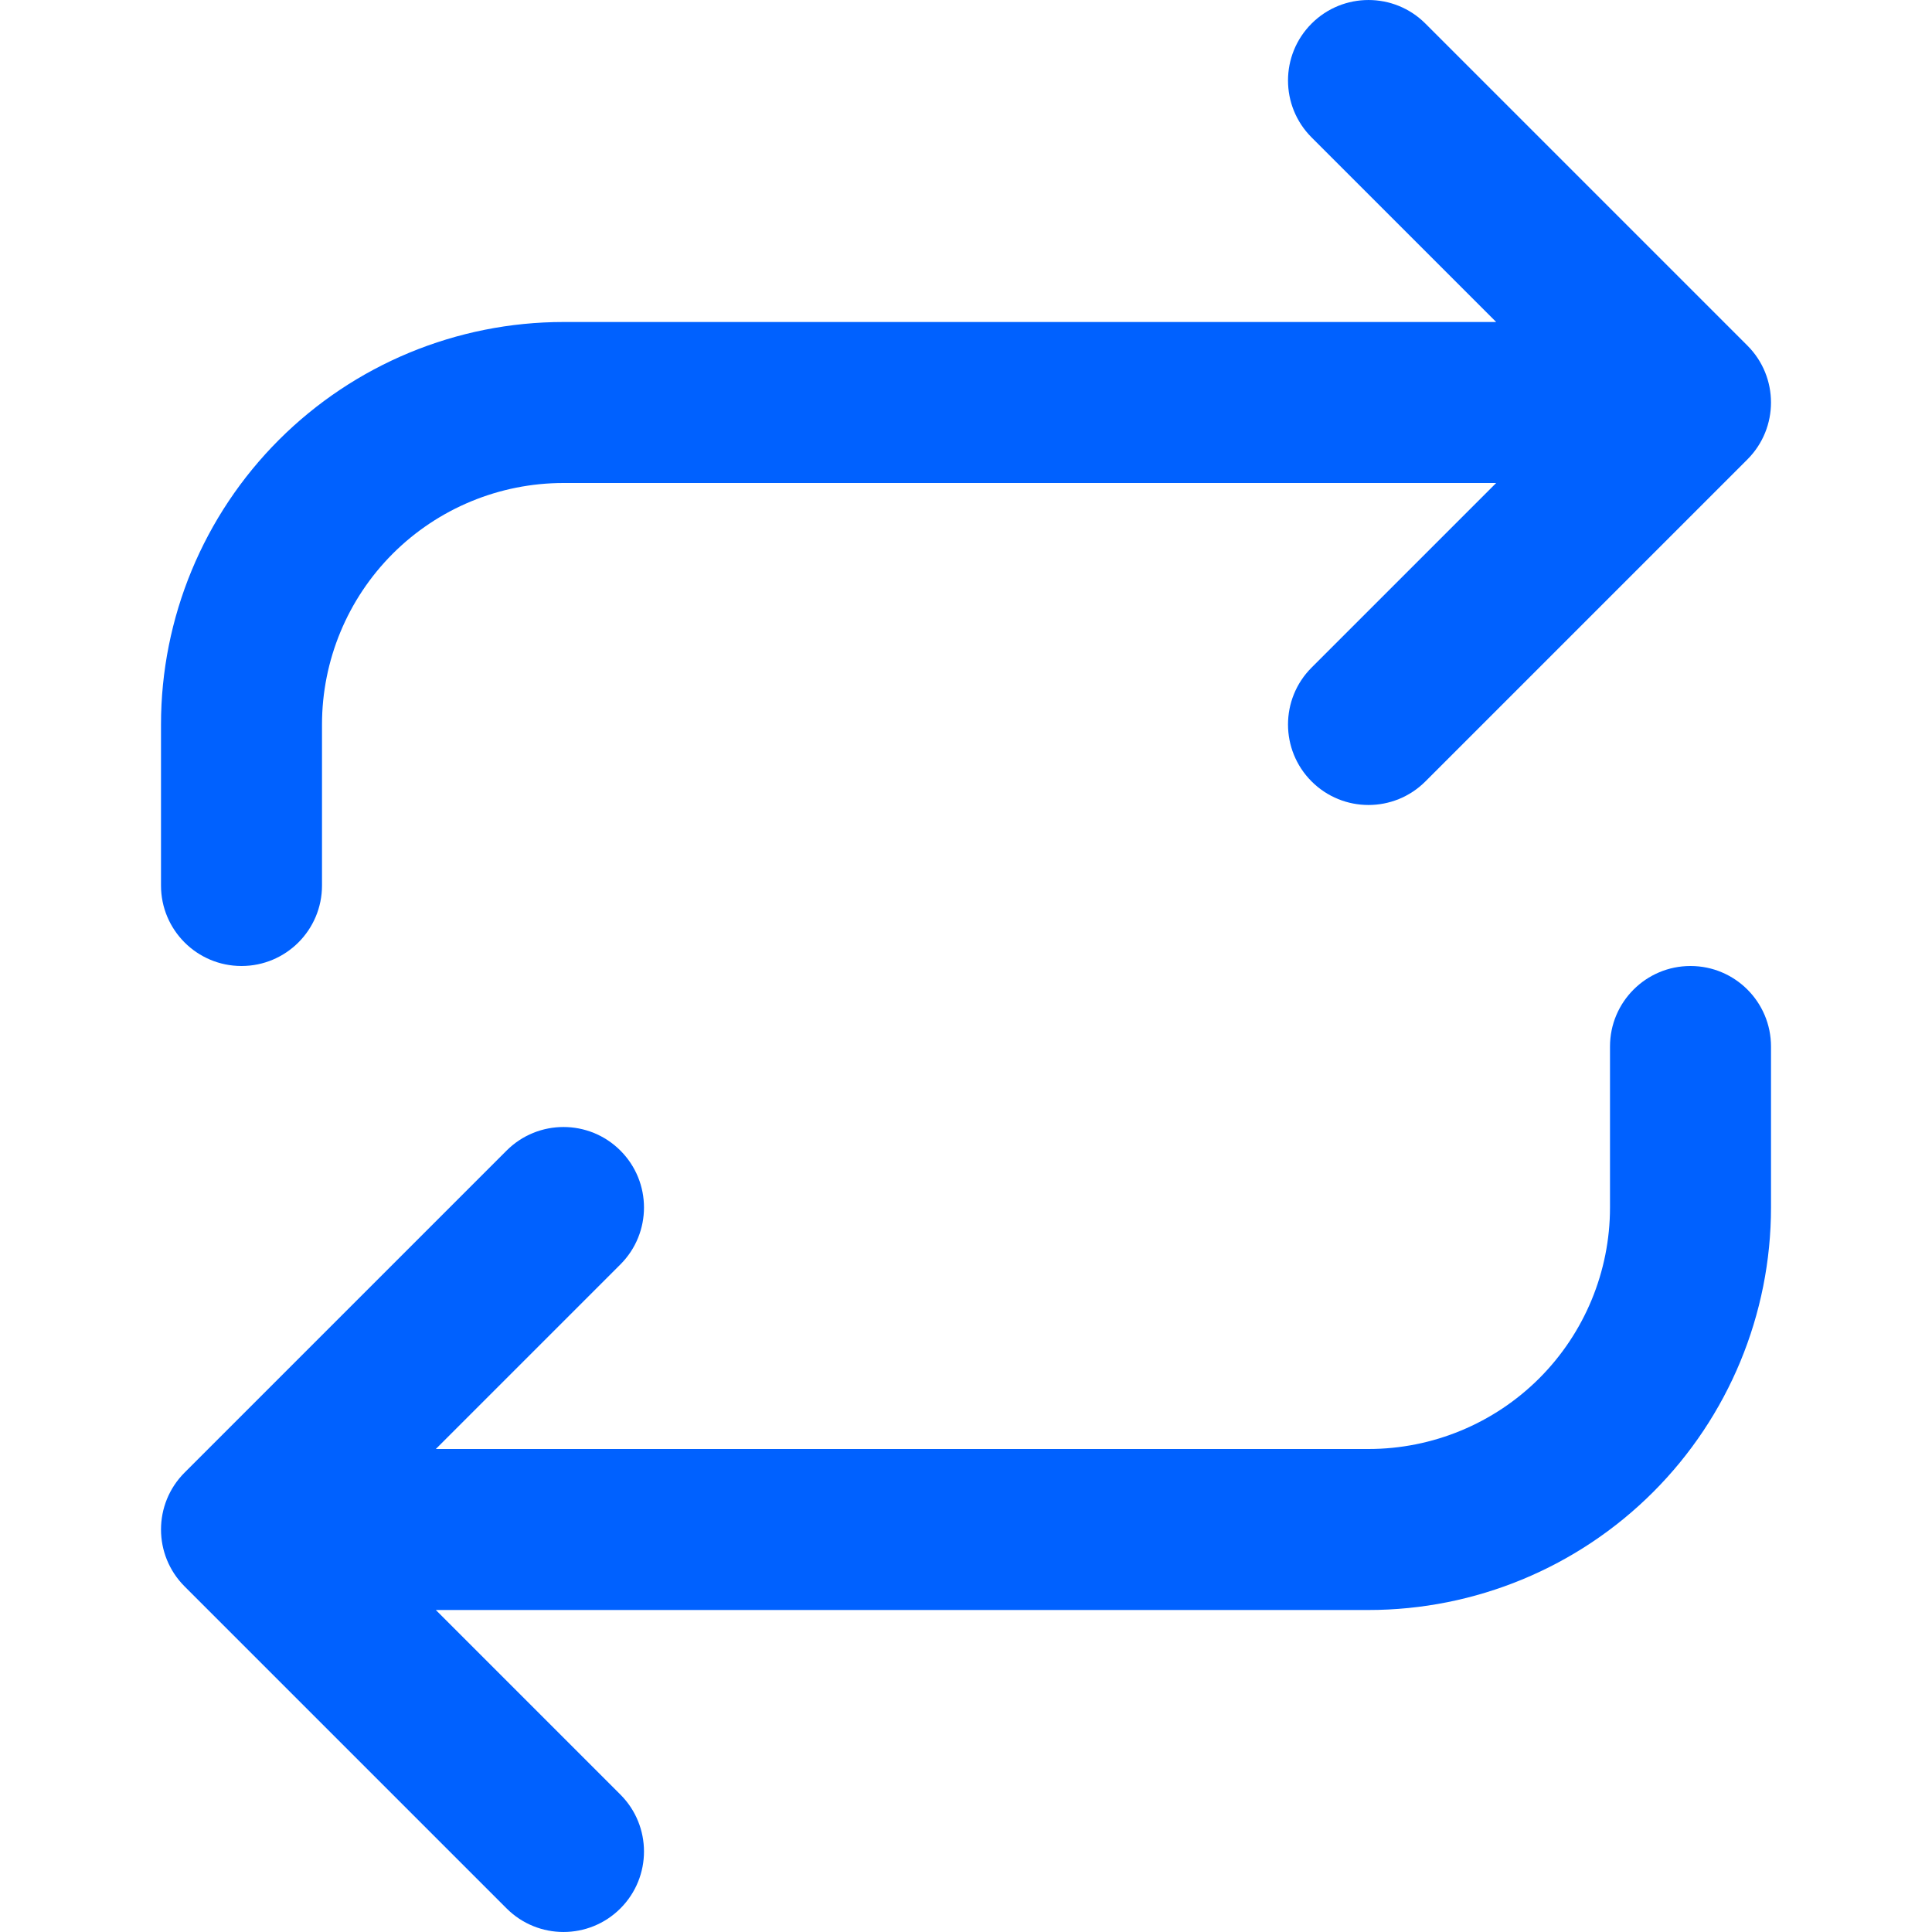
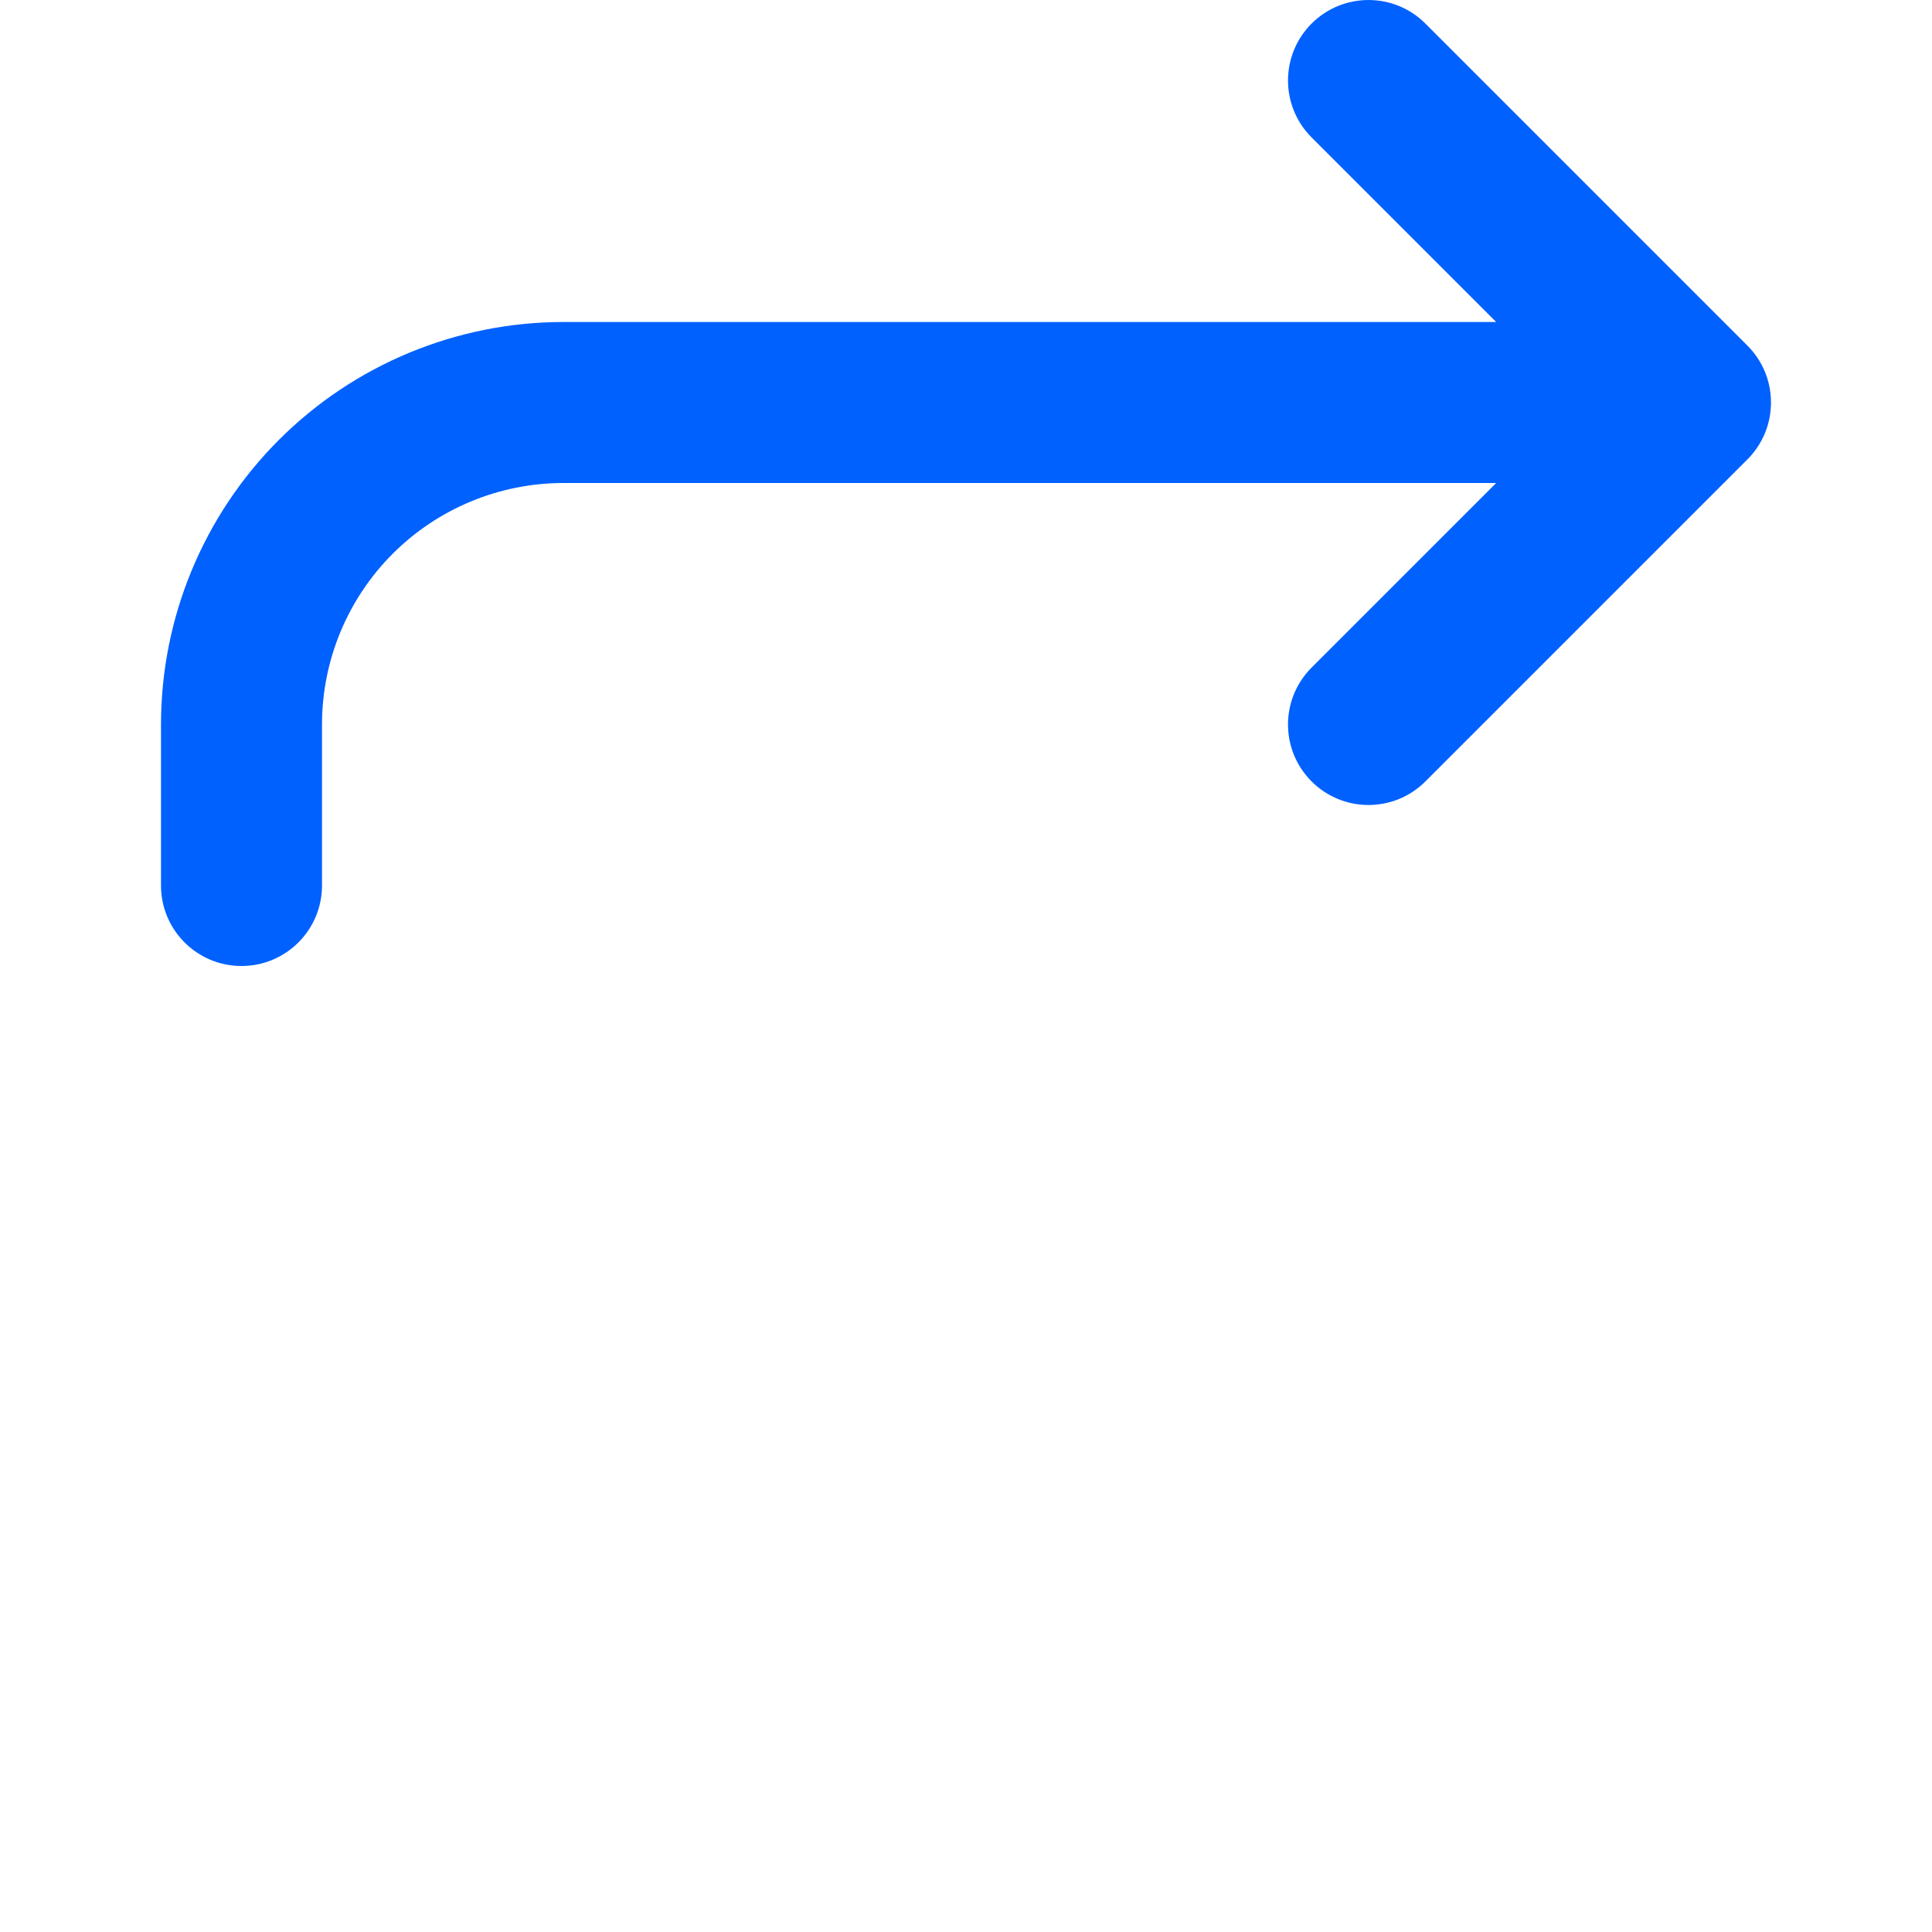
<svg xmlns="http://www.w3.org/2000/svg" width="48" height="48" viewBox="0 0 48 48" fill="none">
  <path d="M35.414 0.586C34.633 -0.195 33.367 -0.195 32.586 0.586C31.805 1.367 31.805 2.633 32.586 3.414L37.172 8H14C11.348 8 8.804 9.054 6.929 10.929C5.054 12.804 4 15.348 4 18V22C4 23.105 4.895 24 6 24C7.105 24 8 23.105 8 22V18C8 16.409 8.632 14.883 9.757 13.757C10.883 12.632 12.409 12 14 12H37.172L32.586 16.586C31.805 17.367 31.805 18.633 32.586 19.414C33.367 20.195 34.633 20.195 35.414 19.414L43.414 11.414C44.195 10.633 44.195 9.367 43.414 8.586L35.414 0.586Z" fill="#0061FF" />
-   <path d="M15.414 28.586C16.195 29.367 16.195 30.633 15.414 31.414L10.828 36H34C35.591 36 37.117 35.368 38.243 34.243C39.368 33.117 40 31.591 40 30V26C40 24.895 40.895 24 42 24C43.105 24 44 24.895 44 26V30C44 32.652 42.946 35.196 41.071 37.071C39.196 38.946 36.652 40 34 40H10.828L15.414 44.586C16.195 45.367 16.195 46.633 15.414 47.414C14.633 48.195 13.367 48.195 12.586 47.414L4.586 39.414C3.805 38.633 3.805 37.367 4.586 36.586L12.586 28.586C13.367 27.805 14.633 27.805 15.414 28.586Z" fill="#0061FF" />
</svg>